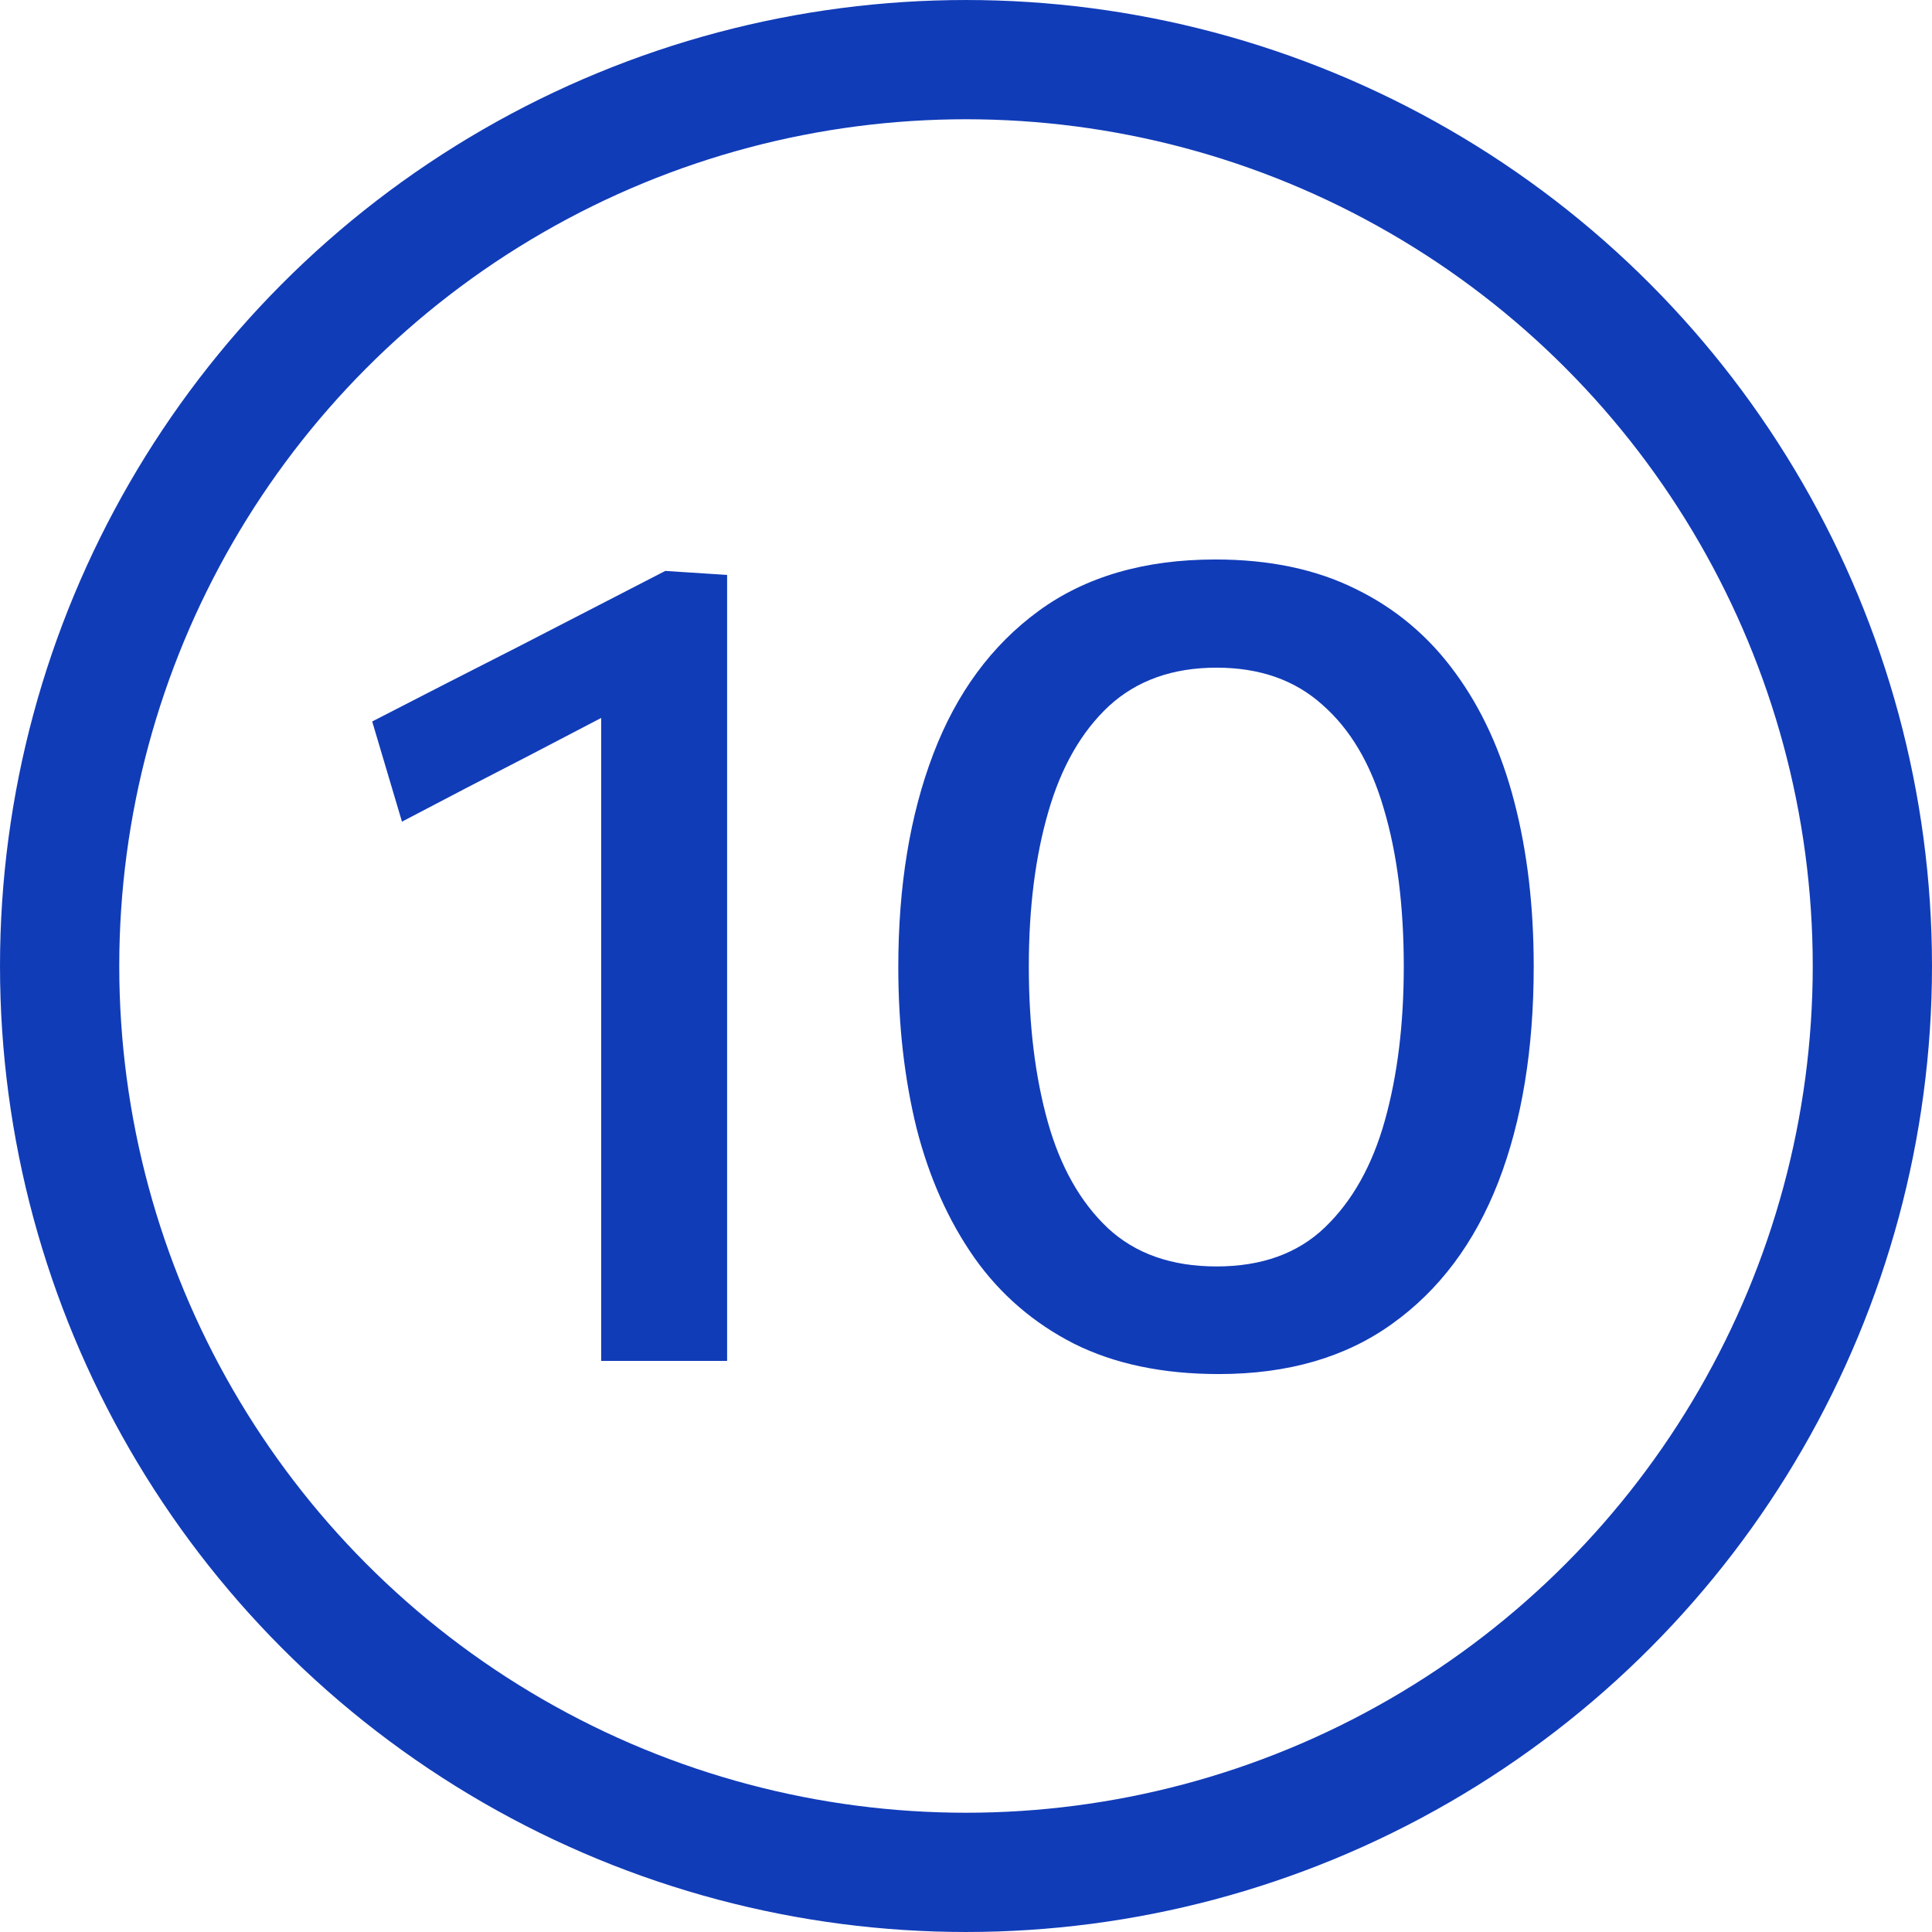
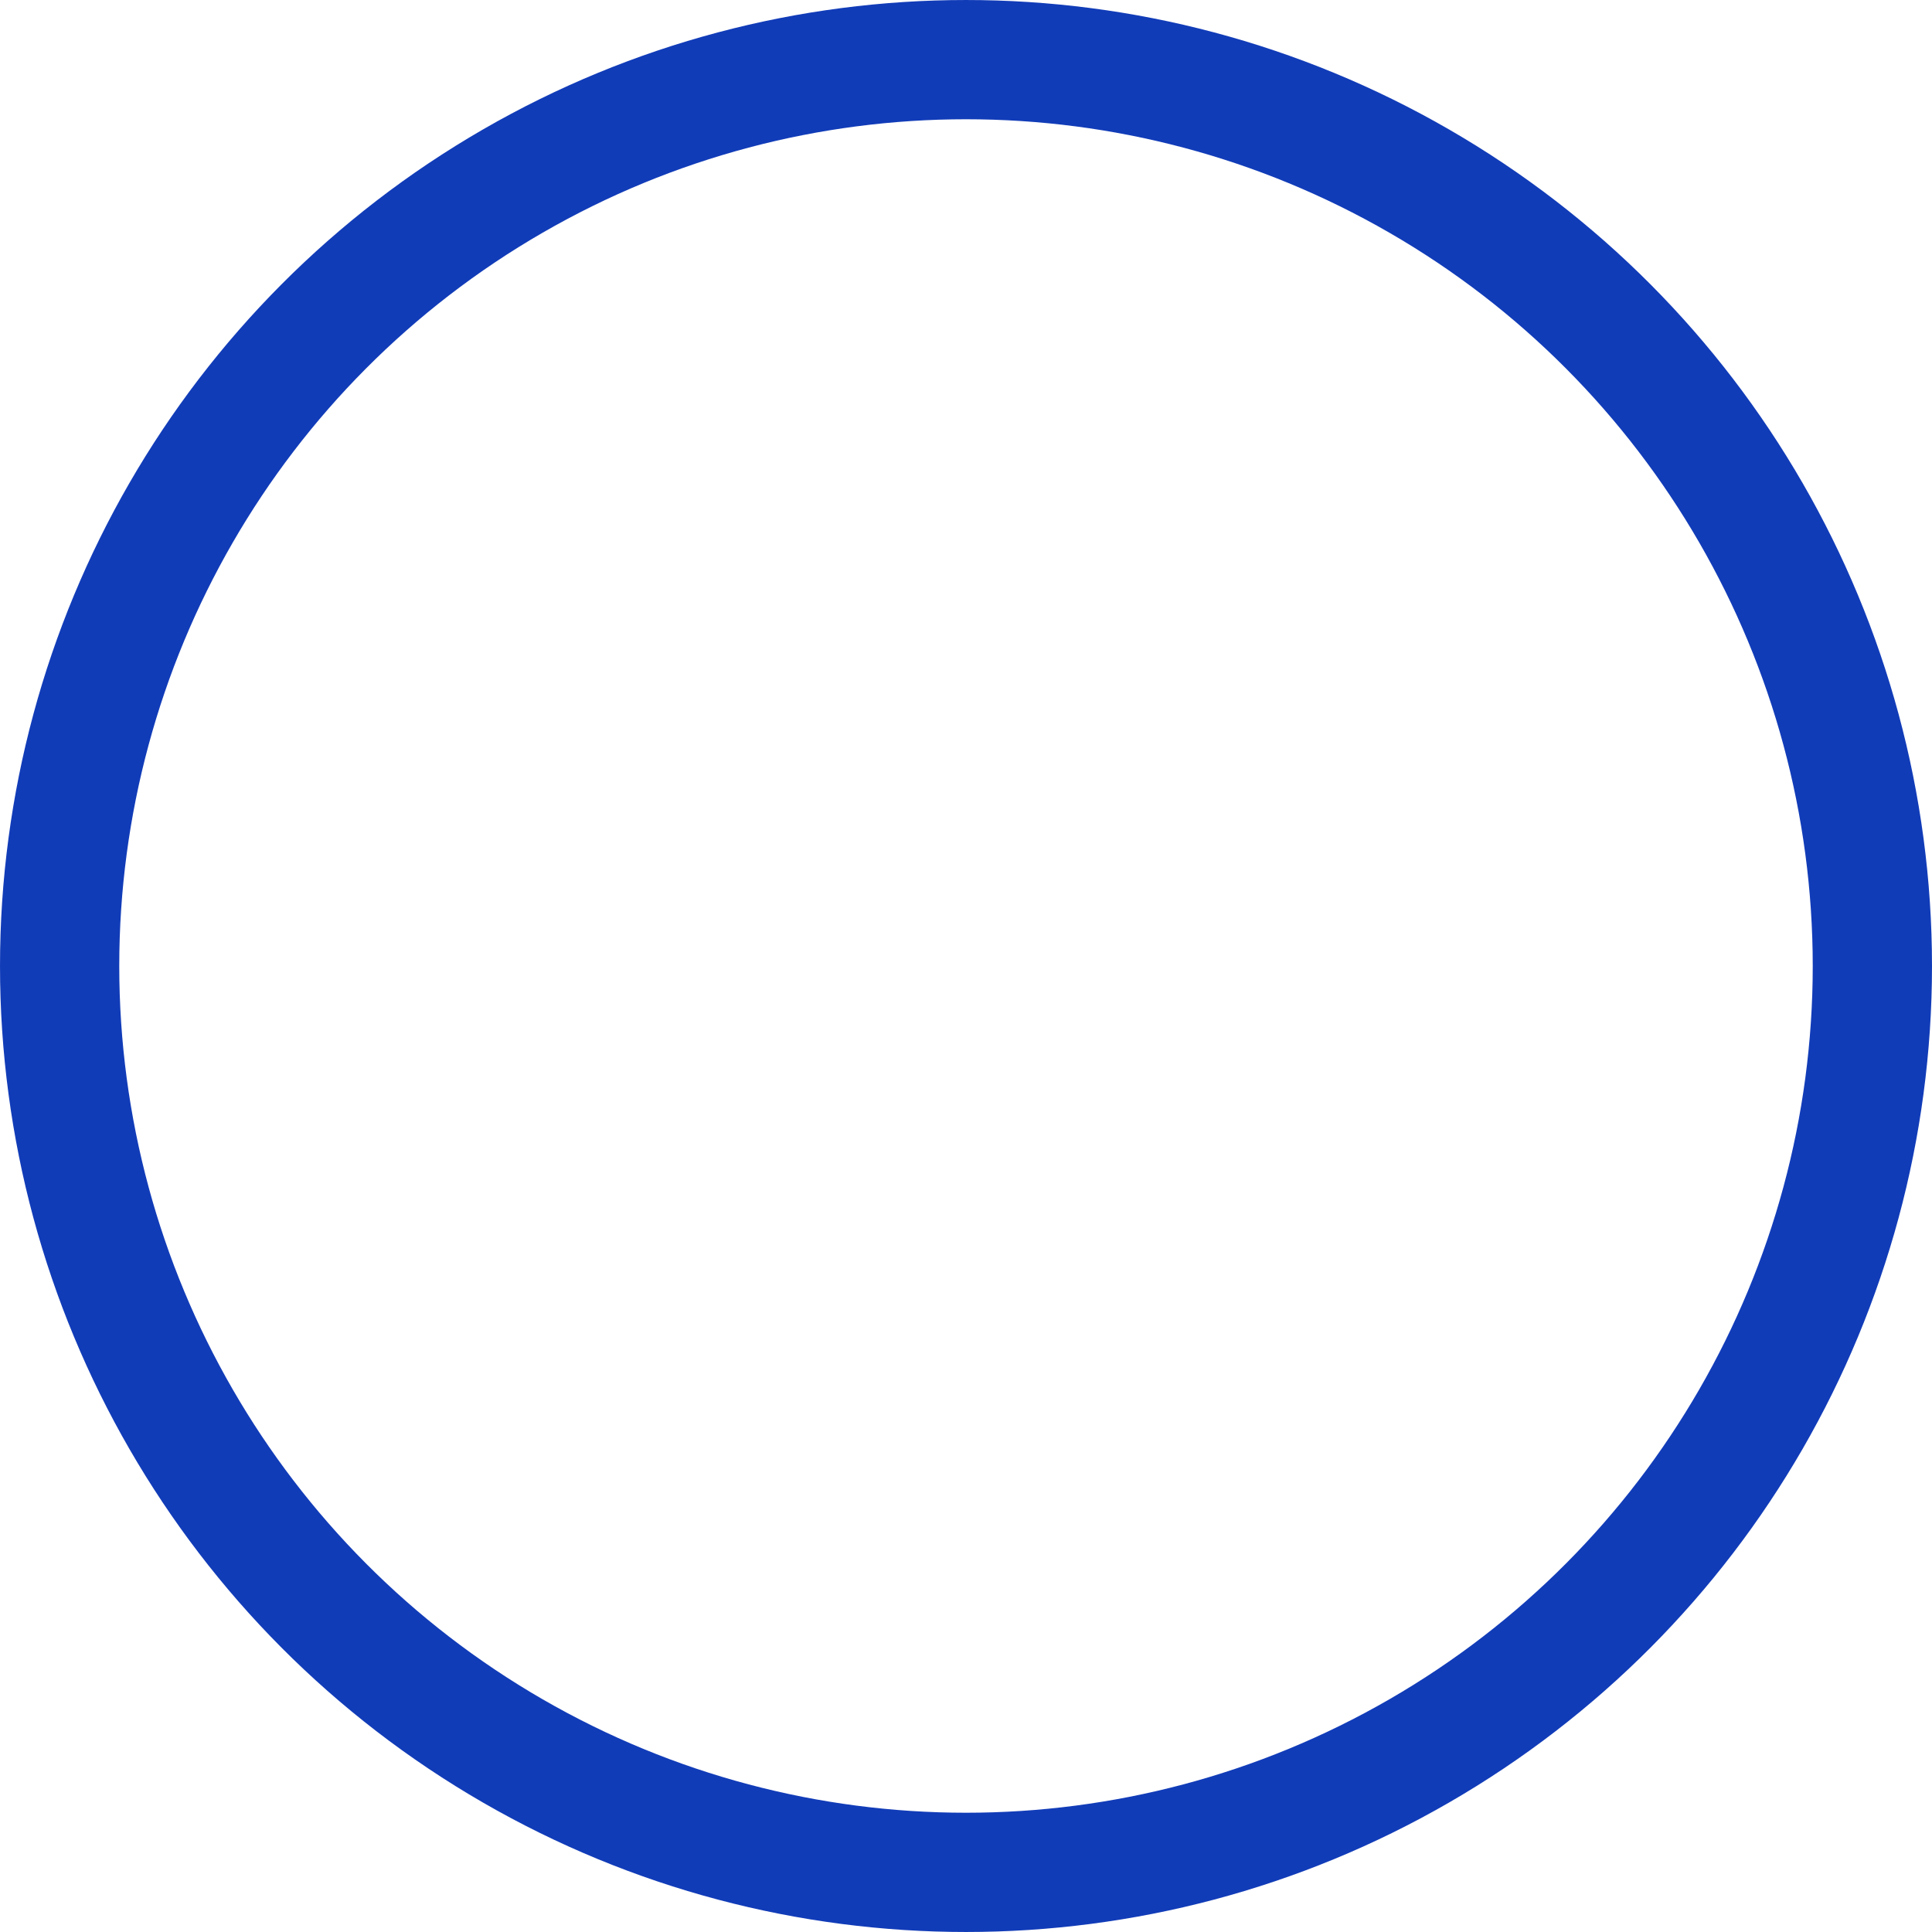
<svg xmlns="http://www.w3.org/2000/svg" width="142" height="142" viewBox="0 0 142 142" fill="none">
  <circle cx="71" cy="71" r="66.617" stroke="#113CB8" stroke-width="8.765" />
-   <path d="M29.544 60.391L27.356 53.028C30.947 51.176 34.537 49.339 38.127 47.516C41.717 45.665 45.308 43.813 48.898 41.962L48.604 50.461C45.434 52.116 42.264 53.771 39.095 55.426C35.925 57.053 32.742 58.708 29.544 60.391ZM44.186 100.024C44.186 96.967 44.186 94.008 44.186 91.147C44.186 88.286 44.186 85.13 44.186 81.68V64.009C44.186 61.036 44.186 58.077 44.186 55.131C44.186 52.158 44.186 49.185 44.186 46.212L48.898 41.962L53.442 42.257C53.442 45.482 53.442 48.764 53.442 52.102C53.442 55.44 53.442 58.848 53.442 62.326V81.68C53.442 85.13 53.442 88.286 53.442 91.147C53.442 94.008 53.442 96.967 53.442 100.024H44.186ZM89.586 100.992C85.462 100.992 81.914 100.249 78.941 98.762C75.968 97.248 73.527 95.144 71.62 92.451C69.713 89.73 68.296 86.561 67.371 82.942C66.473 79.296 66.024 75.341 66.024 71.078C66.024 65.131 66.88 59.914 68.591 55.426C70.302 50.938 72.882 47.432 76.332 44.907C79.782 42.383 84.116 41.121 89.333 41.121C93.316 41.121 96.766 41.85 99.683 43.309C102.601 44.739 105.027 46.787 106.962 49.451C108.898 52.088 110.342 55.244 111.296 58.918C112.25 62.565 112.726 66.604 112.726 71.035C112.726 77.122 111.857 82.409 110.118 86.897C108.379 91.357 105.784 94.821 102.334 97.29C98.912 99.758 94.663 100.992 89.586 100.992ZM89.417 93.082C92.727 93.082 95.378 92.129 97.369 90.221C99.389 88.286 100.862 85.663 101.787 82.353C102.713 79.043 103.176 75.271 103.176 71.035C103.176 66.576 102.685 62.705 101.703 59.423C100.749 56.141 99.249 53.603 97.201 51.807C95.181 49.984 92.587 49.073 89.417 49.073C86.192 49.073 83.555 50.012 81.507 51.892C79.488 53.771 78.001 56.365 77.048 59.675C76.094 62.957 75.617 66.744 75.617 71.035C75.617 75.327 76.08 79.128 77.005 82.438C77.931 85.747 79.404 88.356 81.423 90.263C83.443 92.142 86.108 93.082 89.417 93.082Z" fill="#113CB8" />
</svg>